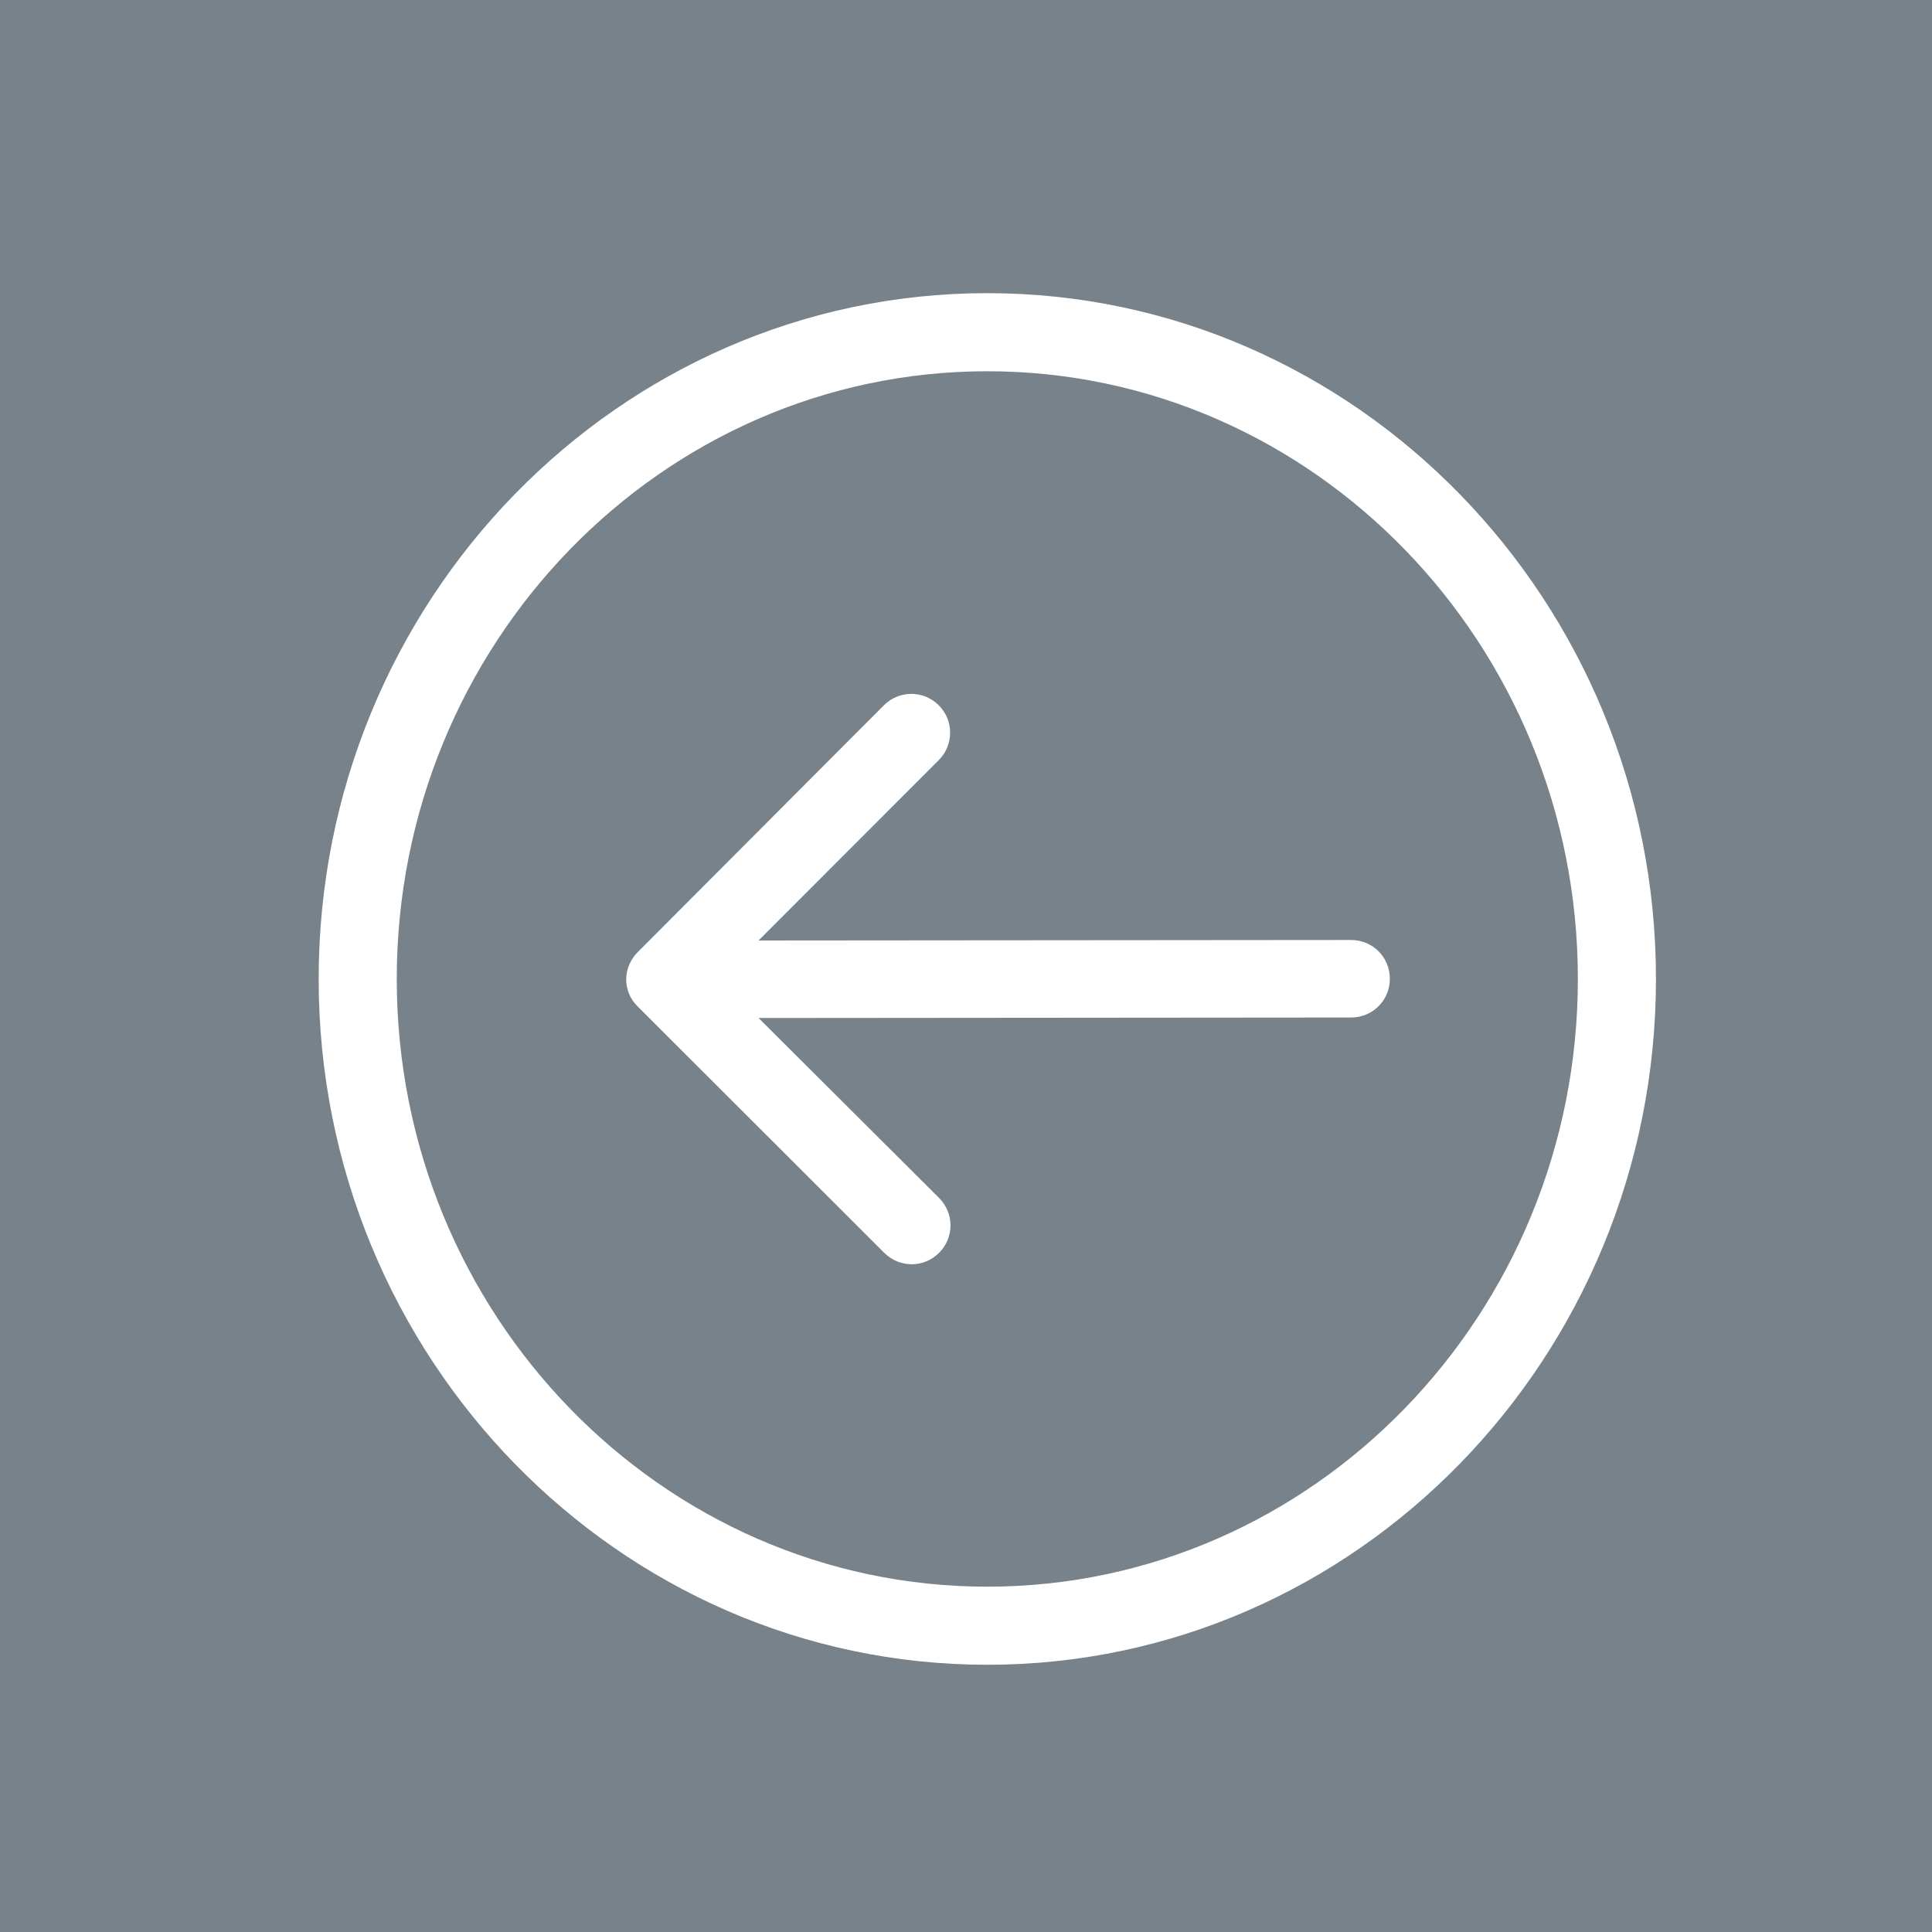
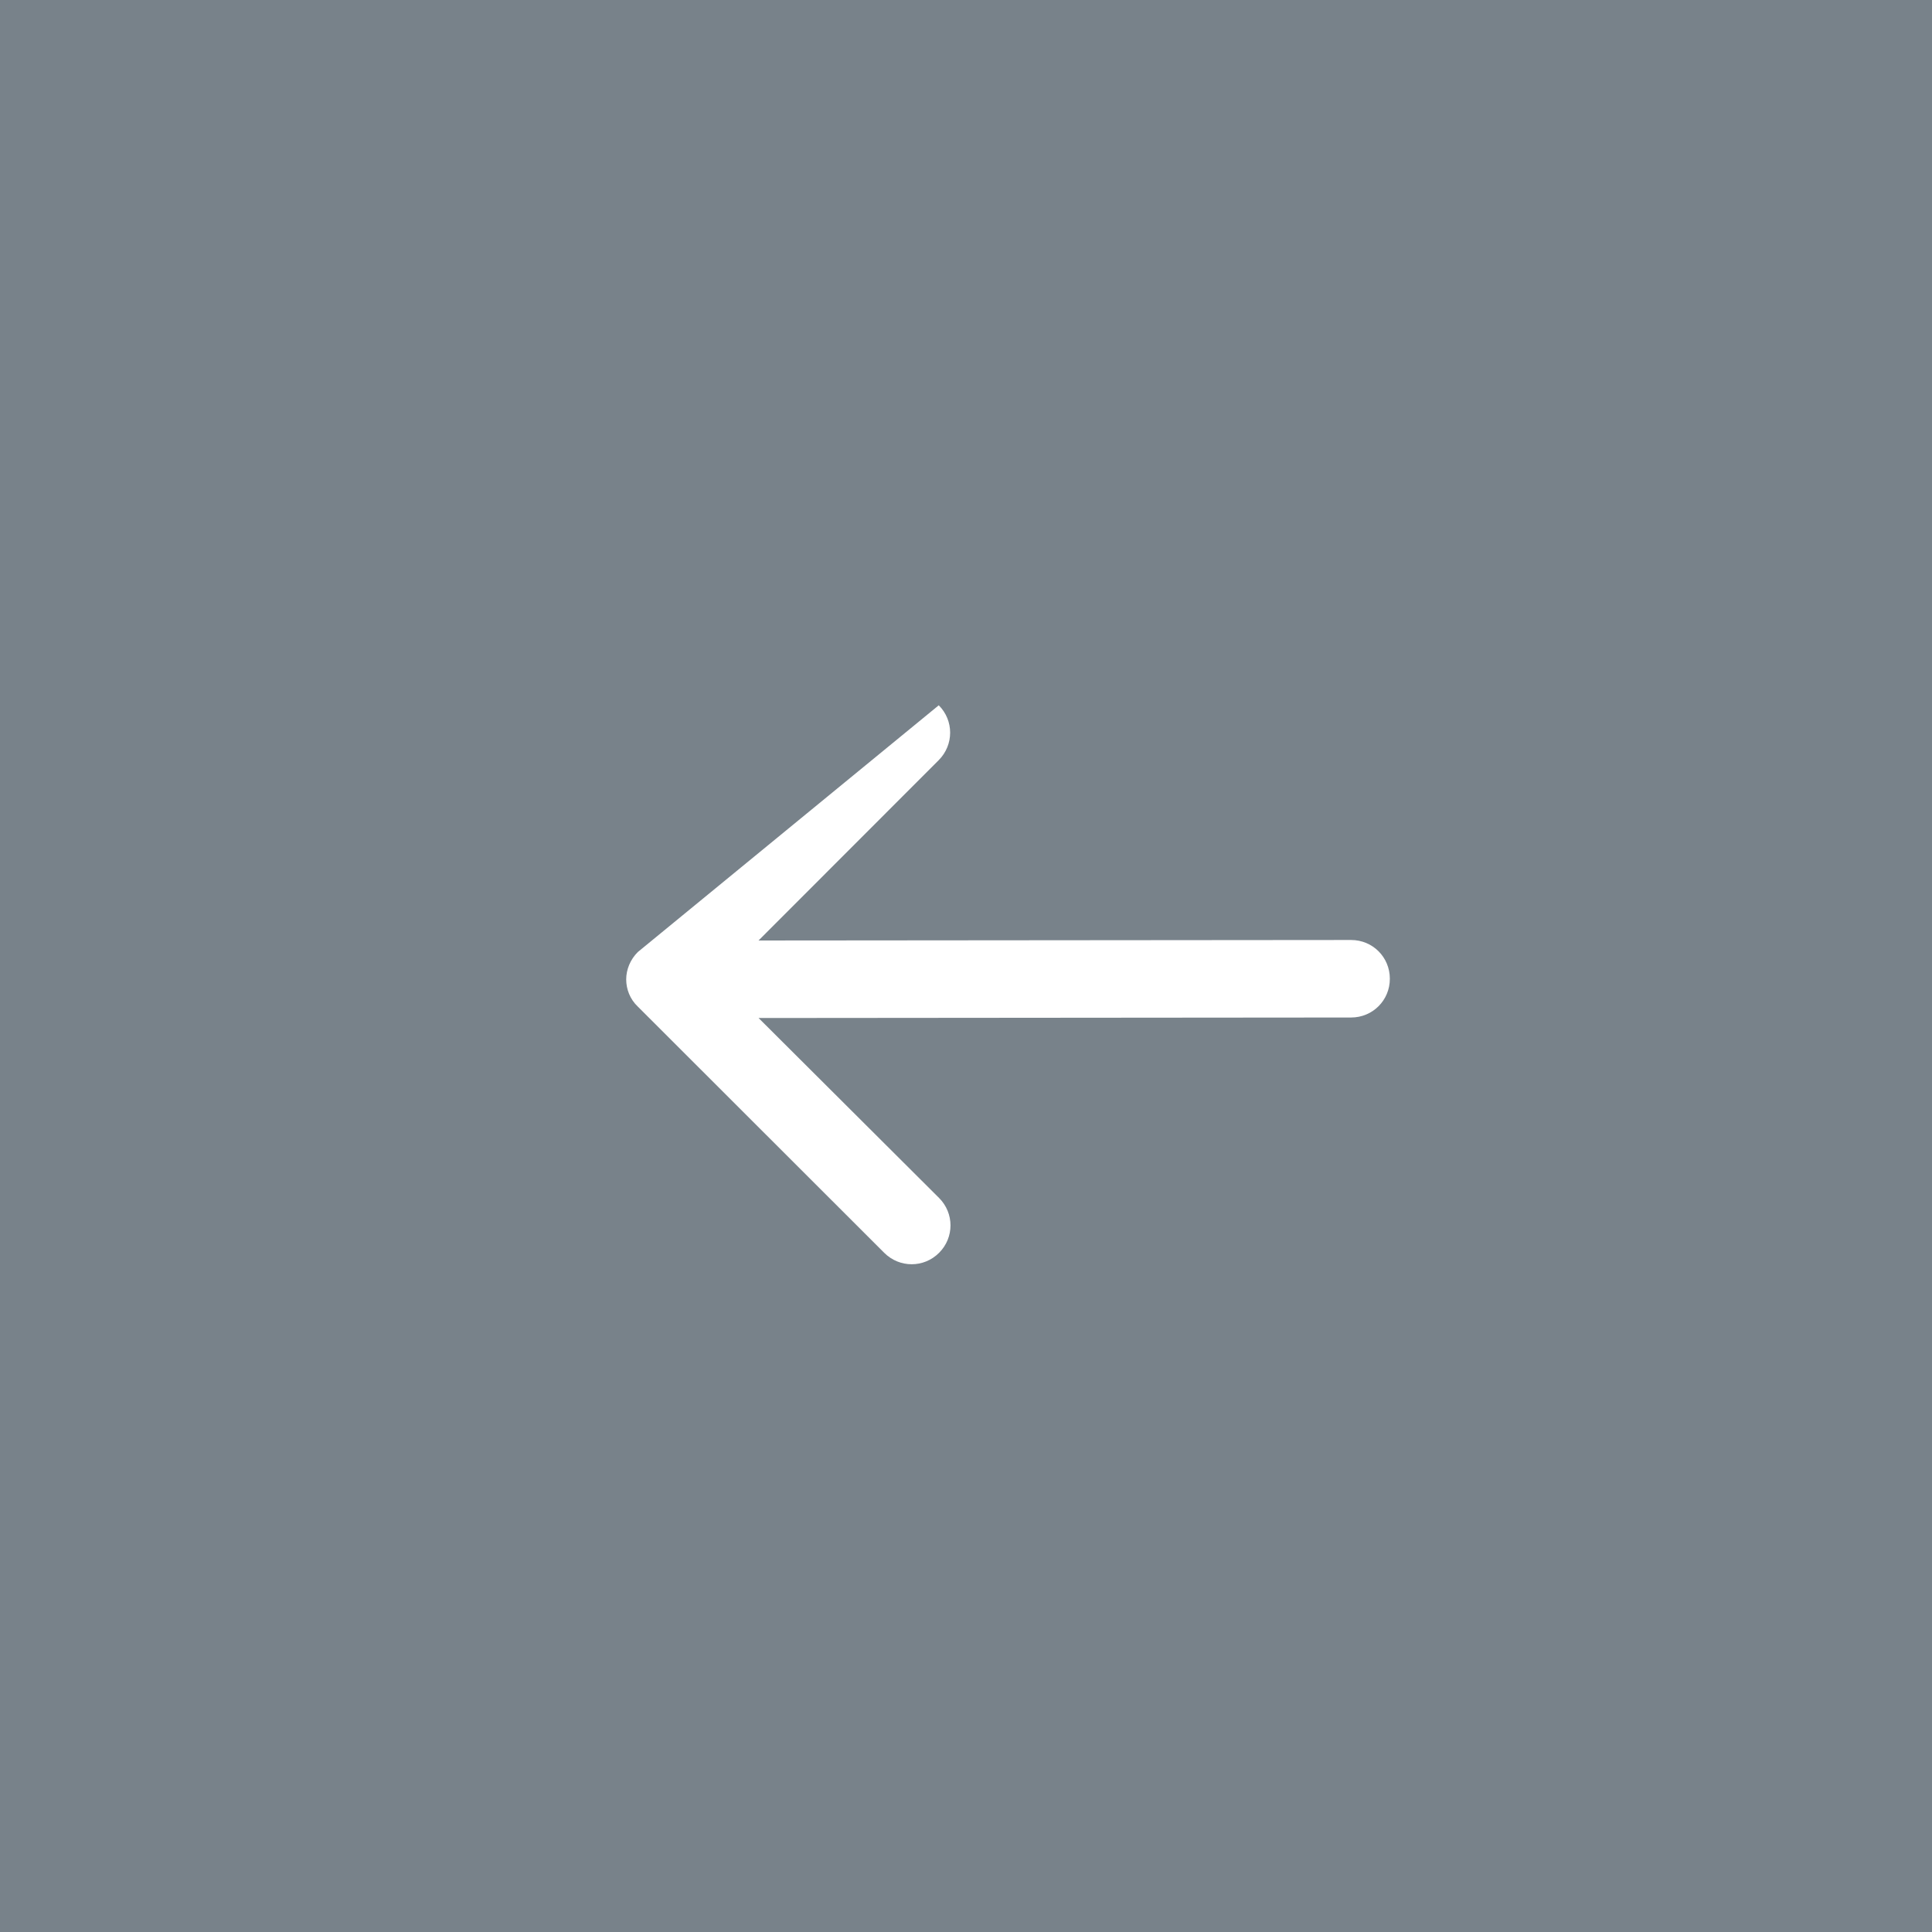
<svg xmlns="http://www.w3.org/2000/svg" version="1.1" id="圖層_1" x="0px" y="0px" width="50px" height="50px" viewBox="0 0 50 50" enable-background="new 0 0 50 50" xml:space="preserve">
  <g>
    <rect x="0" y="0" fill="#78828A" width="50" height="50" />
  </g>
-   <path fill="#FFFFFF" d="M16.506,24.639c-0.195,0.194-0.3,0.455-0.3,0.707c0,0.253,0.098,0.513,0.3,0.704l6.378,6.373  c0.396,0.395,1.027,0.394,1.42-0.001c0.394-0.394,0.393-1.026-0.002-1.42l-4.67-4.656l15.335-0.013c0.558,0,1.004-0.447,1.002-1.004  c0-0.557-0.444-1.002-1.002-1.002l-15.336,0.013l4.664-4.668c0.393-0.396,0.393-1.026,0-1.419c-0.395-0.394-1.025-0.394-1.42,0  L16.506,24.639z M16.506,24.639" />
-   <path fill="#FFFFFF" d="M25.551,43.084c-9.542,0-17.304-7.962-17.304-17.747c0-9.788,7.762-17.75,17.304-17.75  c9.542,0,17.305,7.962,17.305,17.75C42.856,35.122,35.094,43.084,25.551,43.084z M25.551,9.608c-8.427,0-15.283,7.056-15.283,15.729  c0,8.671,6.856,15.726,15.283,15.726c8.427,0,15.284-7.055,15.284-15.726C40.835,16.665,33.979,9.608,25.551,9.608z" />
+   <path fill="#FFFFFF" d="M16.506,24.639c-0.195,0.194-0.3,0.455-0.3,0.707c0,0.253,0.098,0.513,0.3,0.704l6.378,6.373  c0.396,0.395,1.027,0.394,1.42-0.001c0.394-0.394,0.393-1.026-0.002-1.42l-4.67-4.656l15.335-0.013c0.558,0,1.004-0.447,1.002-1.004  c0-0.557-0.444-1.002-1.002-1.002l-15.336,0.013l4.664-4.668c0.393-0.396,0.393-1.026,0-1.419L16.506,24.639z M16.506,24.639" />
</svg>